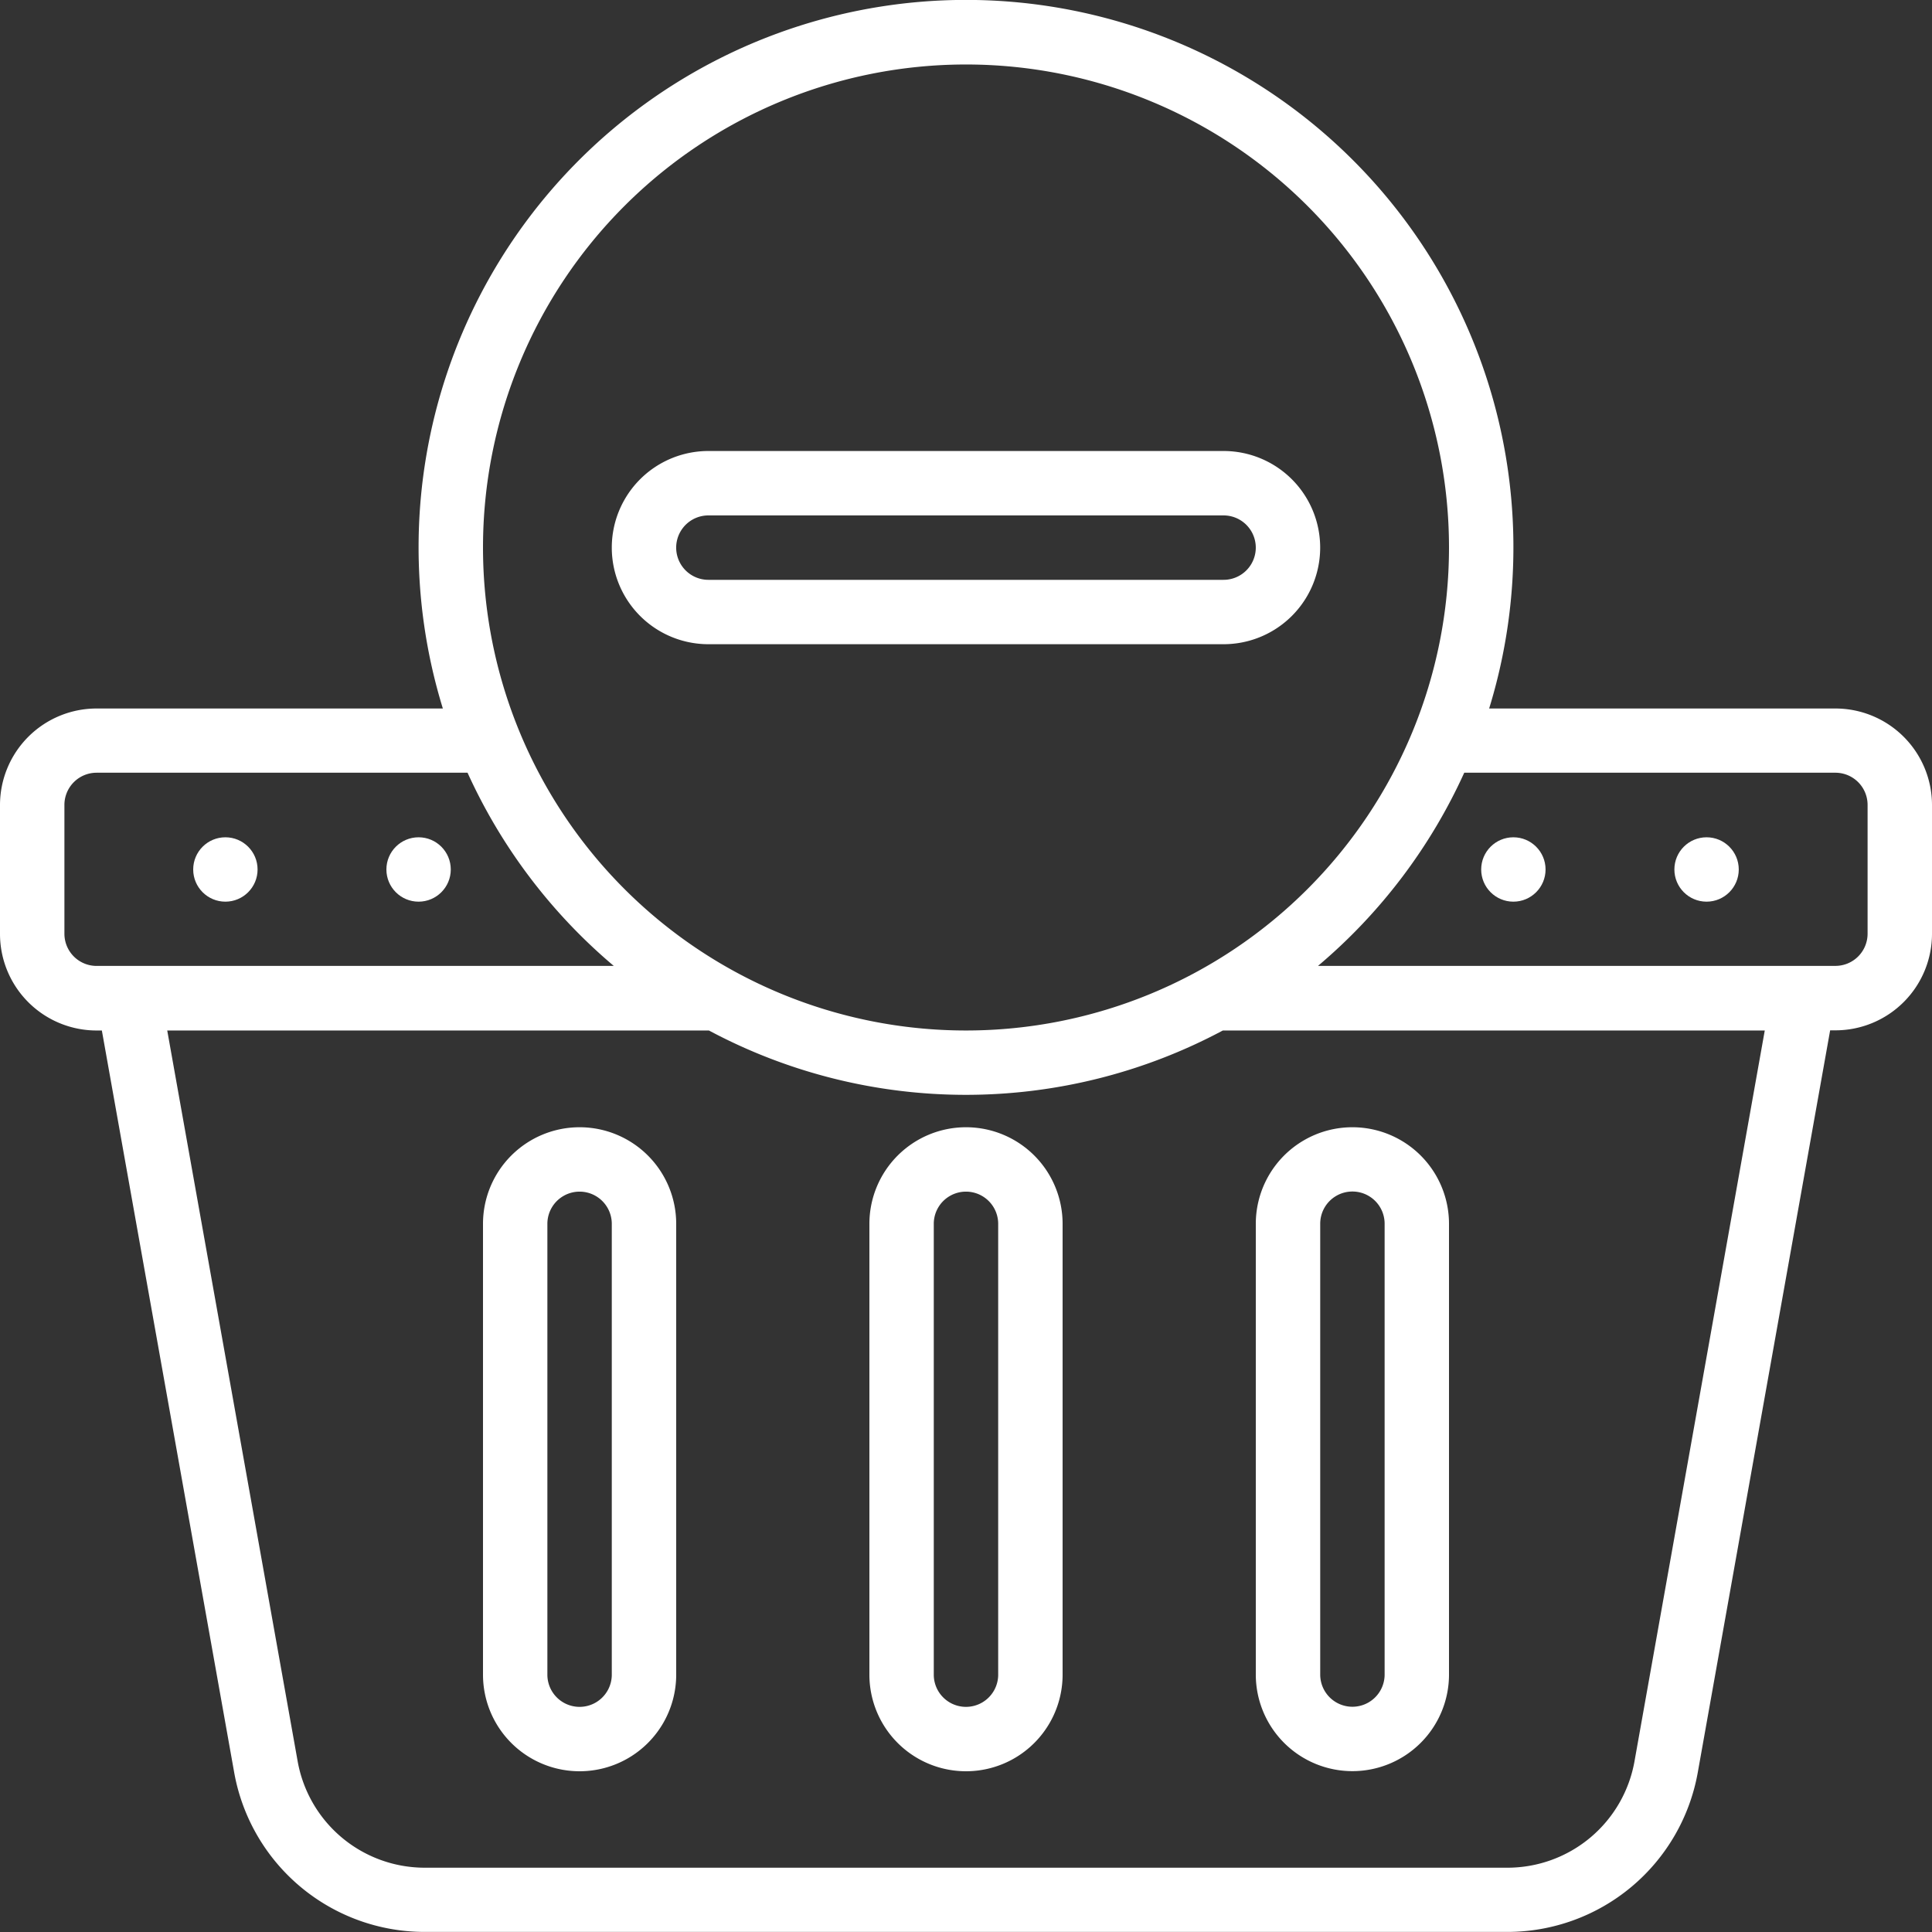
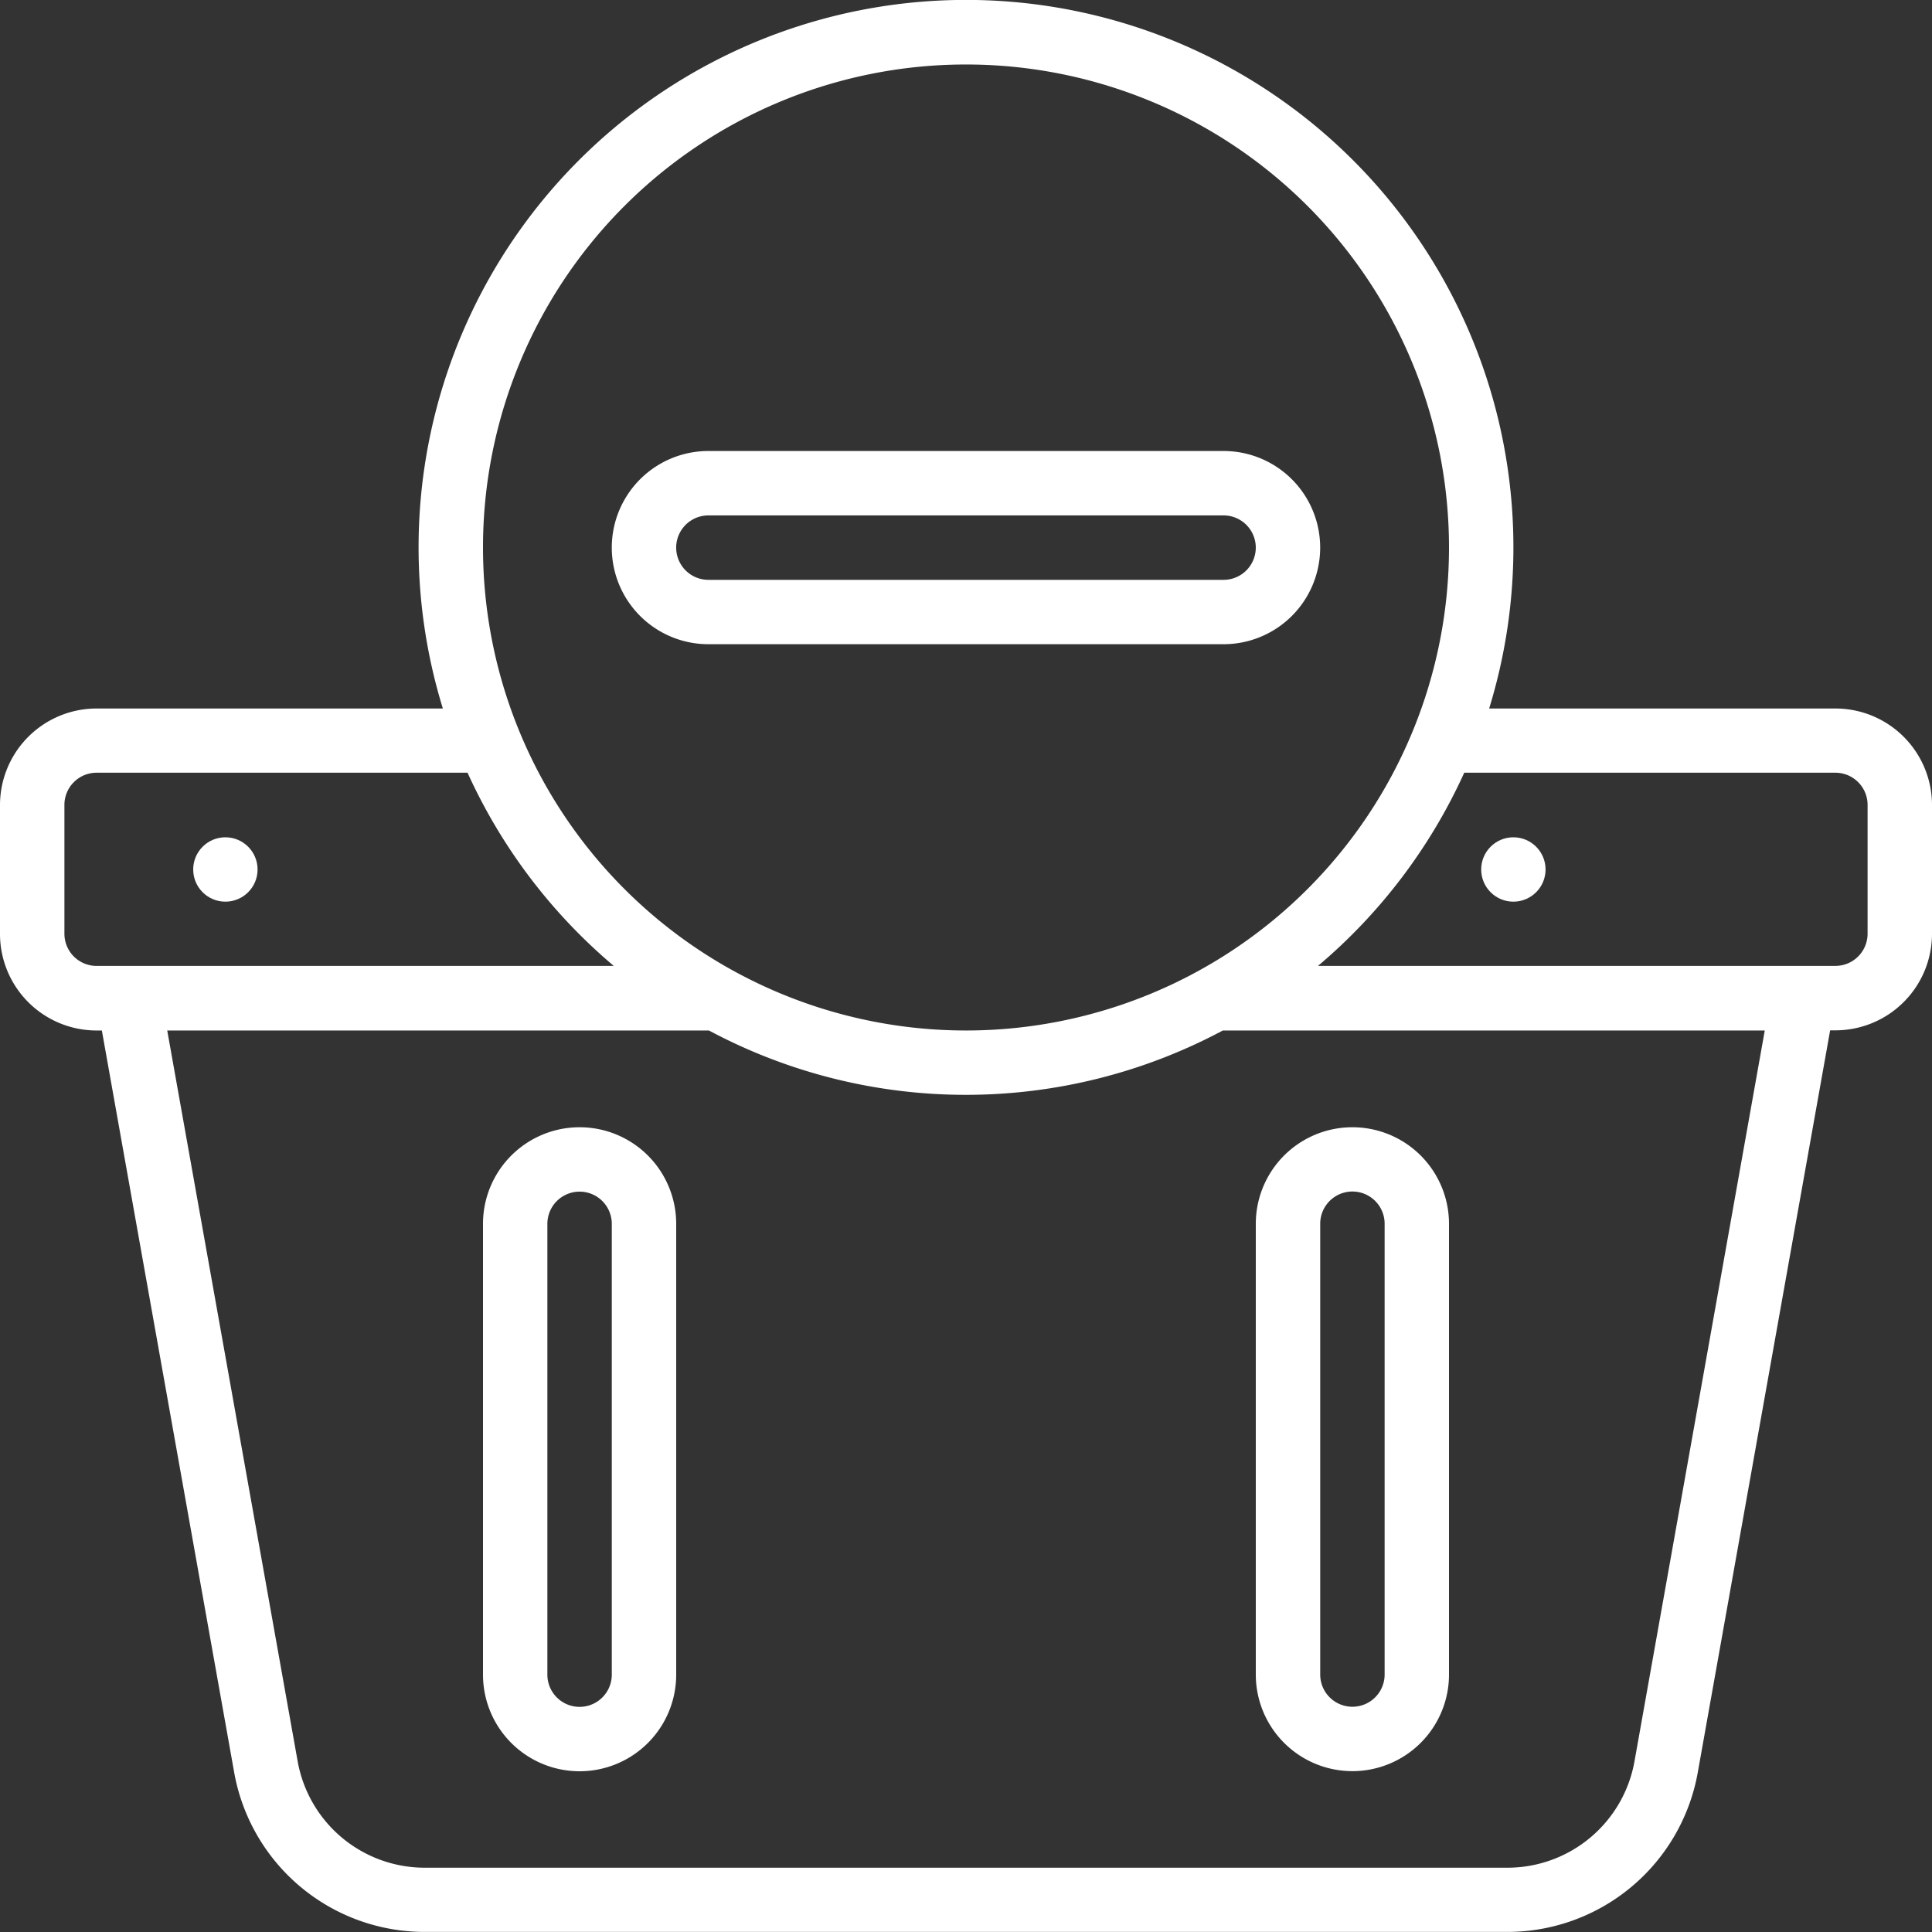
<svg xmlns="http://www.w3.org/2000/svg" width="50" height="50.002" viewBox="0 0 50 50.002">
  <rect x="0" y="0" width="50" height="50.002" fill="#333333" stroke="none" />
  <g id="_011-remove-from-cart" data-name="011-remove-from-cart" transform="translate(-0.015 -0.002)">
    <g id="Page-1_18_" transform="translate(0.015 0.002)">
      <g id="_x30_19---Remove-from-Basket">
        <path id="Shape_123_" d="M2.515,27.671h.136L6.078,46.886A5.008,5.008,0,0,0,11.007,51H39.023a5.008,5.008,0,0,0,4.929-4.12l3.427-19.213h.136a2.5,2.5,0,0,0,2.5-2.5V21.838a2.5,2.5,0,0,0-2.5-2.5H38.554a14.167,14.167,0,1,0-27.078,0H2.515a2.5,2.5,0,0,0-2.5,2.5v3.333a2.5,2.5,0,0,0,2.5,2.5Zm39.8,18.917a3.34,3.34,0,0,1-3.288,2.75H11.007a3.341,3.341,0,0,1-3.288-2.75L4.343,27.671H18.362a14.11,14.11,0,0,0,13.3,0H45.687ZM47.515,21a.833.833,0,0,1,.833.833v3.333a.833.833,0,0,1-.833.833H34.125a14.236,14.236,0,0,0,3.785-5h9.605ZM25.015,2.671a12.5,12.5,0,1,1-12.5,12.5A12.5,12.5,0,0,1,25.015,2.671ZM1.682,21.838A.833.833,0,0,1,2.515,21h9.6A14.237,14.237,0,0,0,15.9,26H2.515a.833.833,0,0,1-.833-.833Z" transform="translate(-0.015 -1.002)" fill="#fff" />
        <circle id="Oval_12_" cx="0.833" cy="0.833" r="0.833" transform="translate(5 21.669)" fill="#fff" />
-         <circle id="Oval_11_" cx="0.833" cy="0.833" r="0.833" transform="translate(10 21.669)" fill="#fff" />
        <circle id="Oval_10_" cx="0.833" cy="0.833" r="0.833" transform="translate(38.333 21.669)" fill="#fff" />
-         <circle id="Oval_9_" cx="0.833" cy="0.833" r="0.833" transform="translate(43.333 21.669)" fill="#fff" />
-         <path id="Shape_122_" d="M232.915,299.7a2.5,2.5,0,0,0-2.5,2.5v11.667a2.5,2.5,0,0,0,5,0V302.2A2.5,2.5,0,0,0,232.915,299.7Zm.833,14.167a.833.833,0,0,1-1.667,0V302.2a.833.833,0,0,1,1.667,0Z" transform="translate(-207.915 -270.527)" fill="#fff" />
        <path id="Shape_121_" d="M335.315,316.364a2.5,2.5,0,0,0,2.5-2.5V302.2a2.5,2.5,0,0,0-5,0v11.667A2.5,2.5,0,0,0,335.315,316.364Zm-.833-14.167a.833.833,0,0,1,1.667,0v11.667a.833.833,0,0,1-1.667,0Z" transform="translate(-300.315 -270.527)" fill="#fff" />
        <path id="Shape_120_" d="M130.515,299.7a2.5,2.5,0,0,0-2.5,2.5v11.667a2.5,2.5,0,0,0,5,0V302.2A2.5,2.5,0,0,0,130.515,299.7Zm.833,14.167a.833.833,0,0,1-1.667,0V302.2a.833.833,0,0,1,1.667,0Z" transform="translate(-115.515 -270.527)" fill="#fff" />
        <path id="Shape_119_" d="M164.648,125.5h13.333a2.5,2.5,0,0,0,0-5H164.648a2.5,2.5,0,0,0,0,5Zm0-3.333h13.333a.833.833,0,1,1,0,1.667H164.648a.833.833,0,1,1,0-1.667Z" transform="translate(-146.315 -108.828)" fill="#fff" />
      </g>
    </g>
  </g>
</svg>